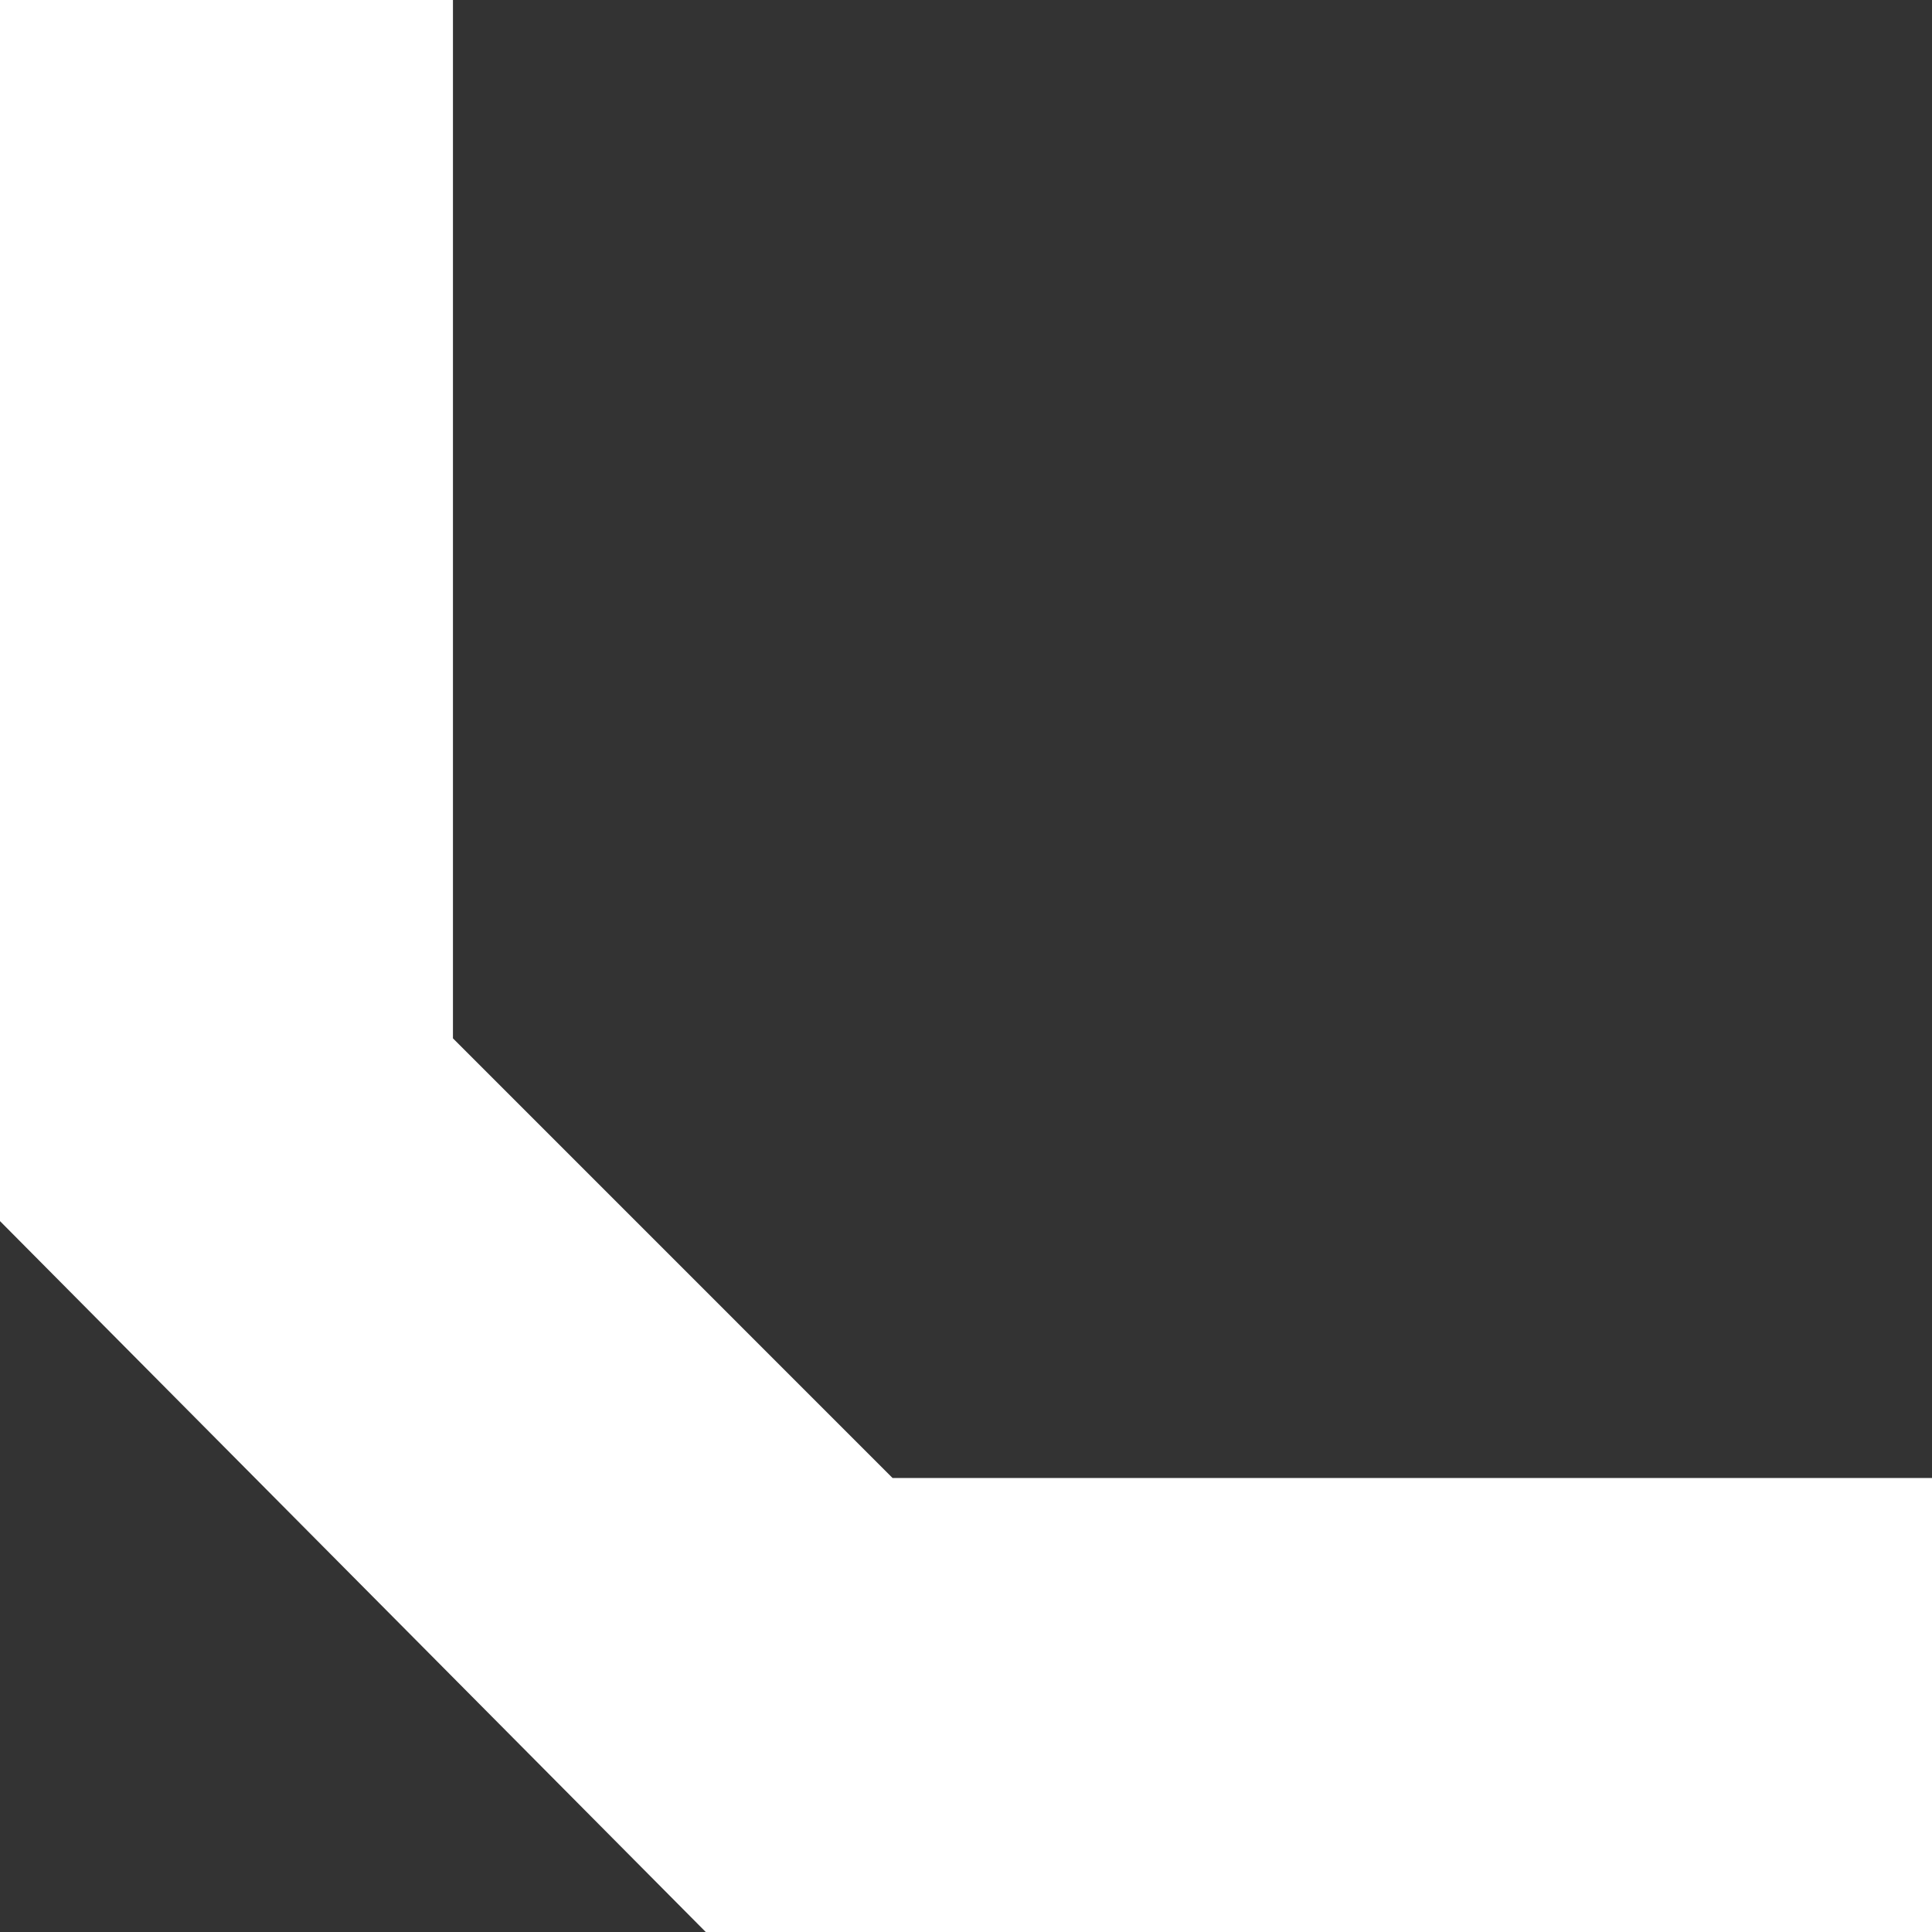
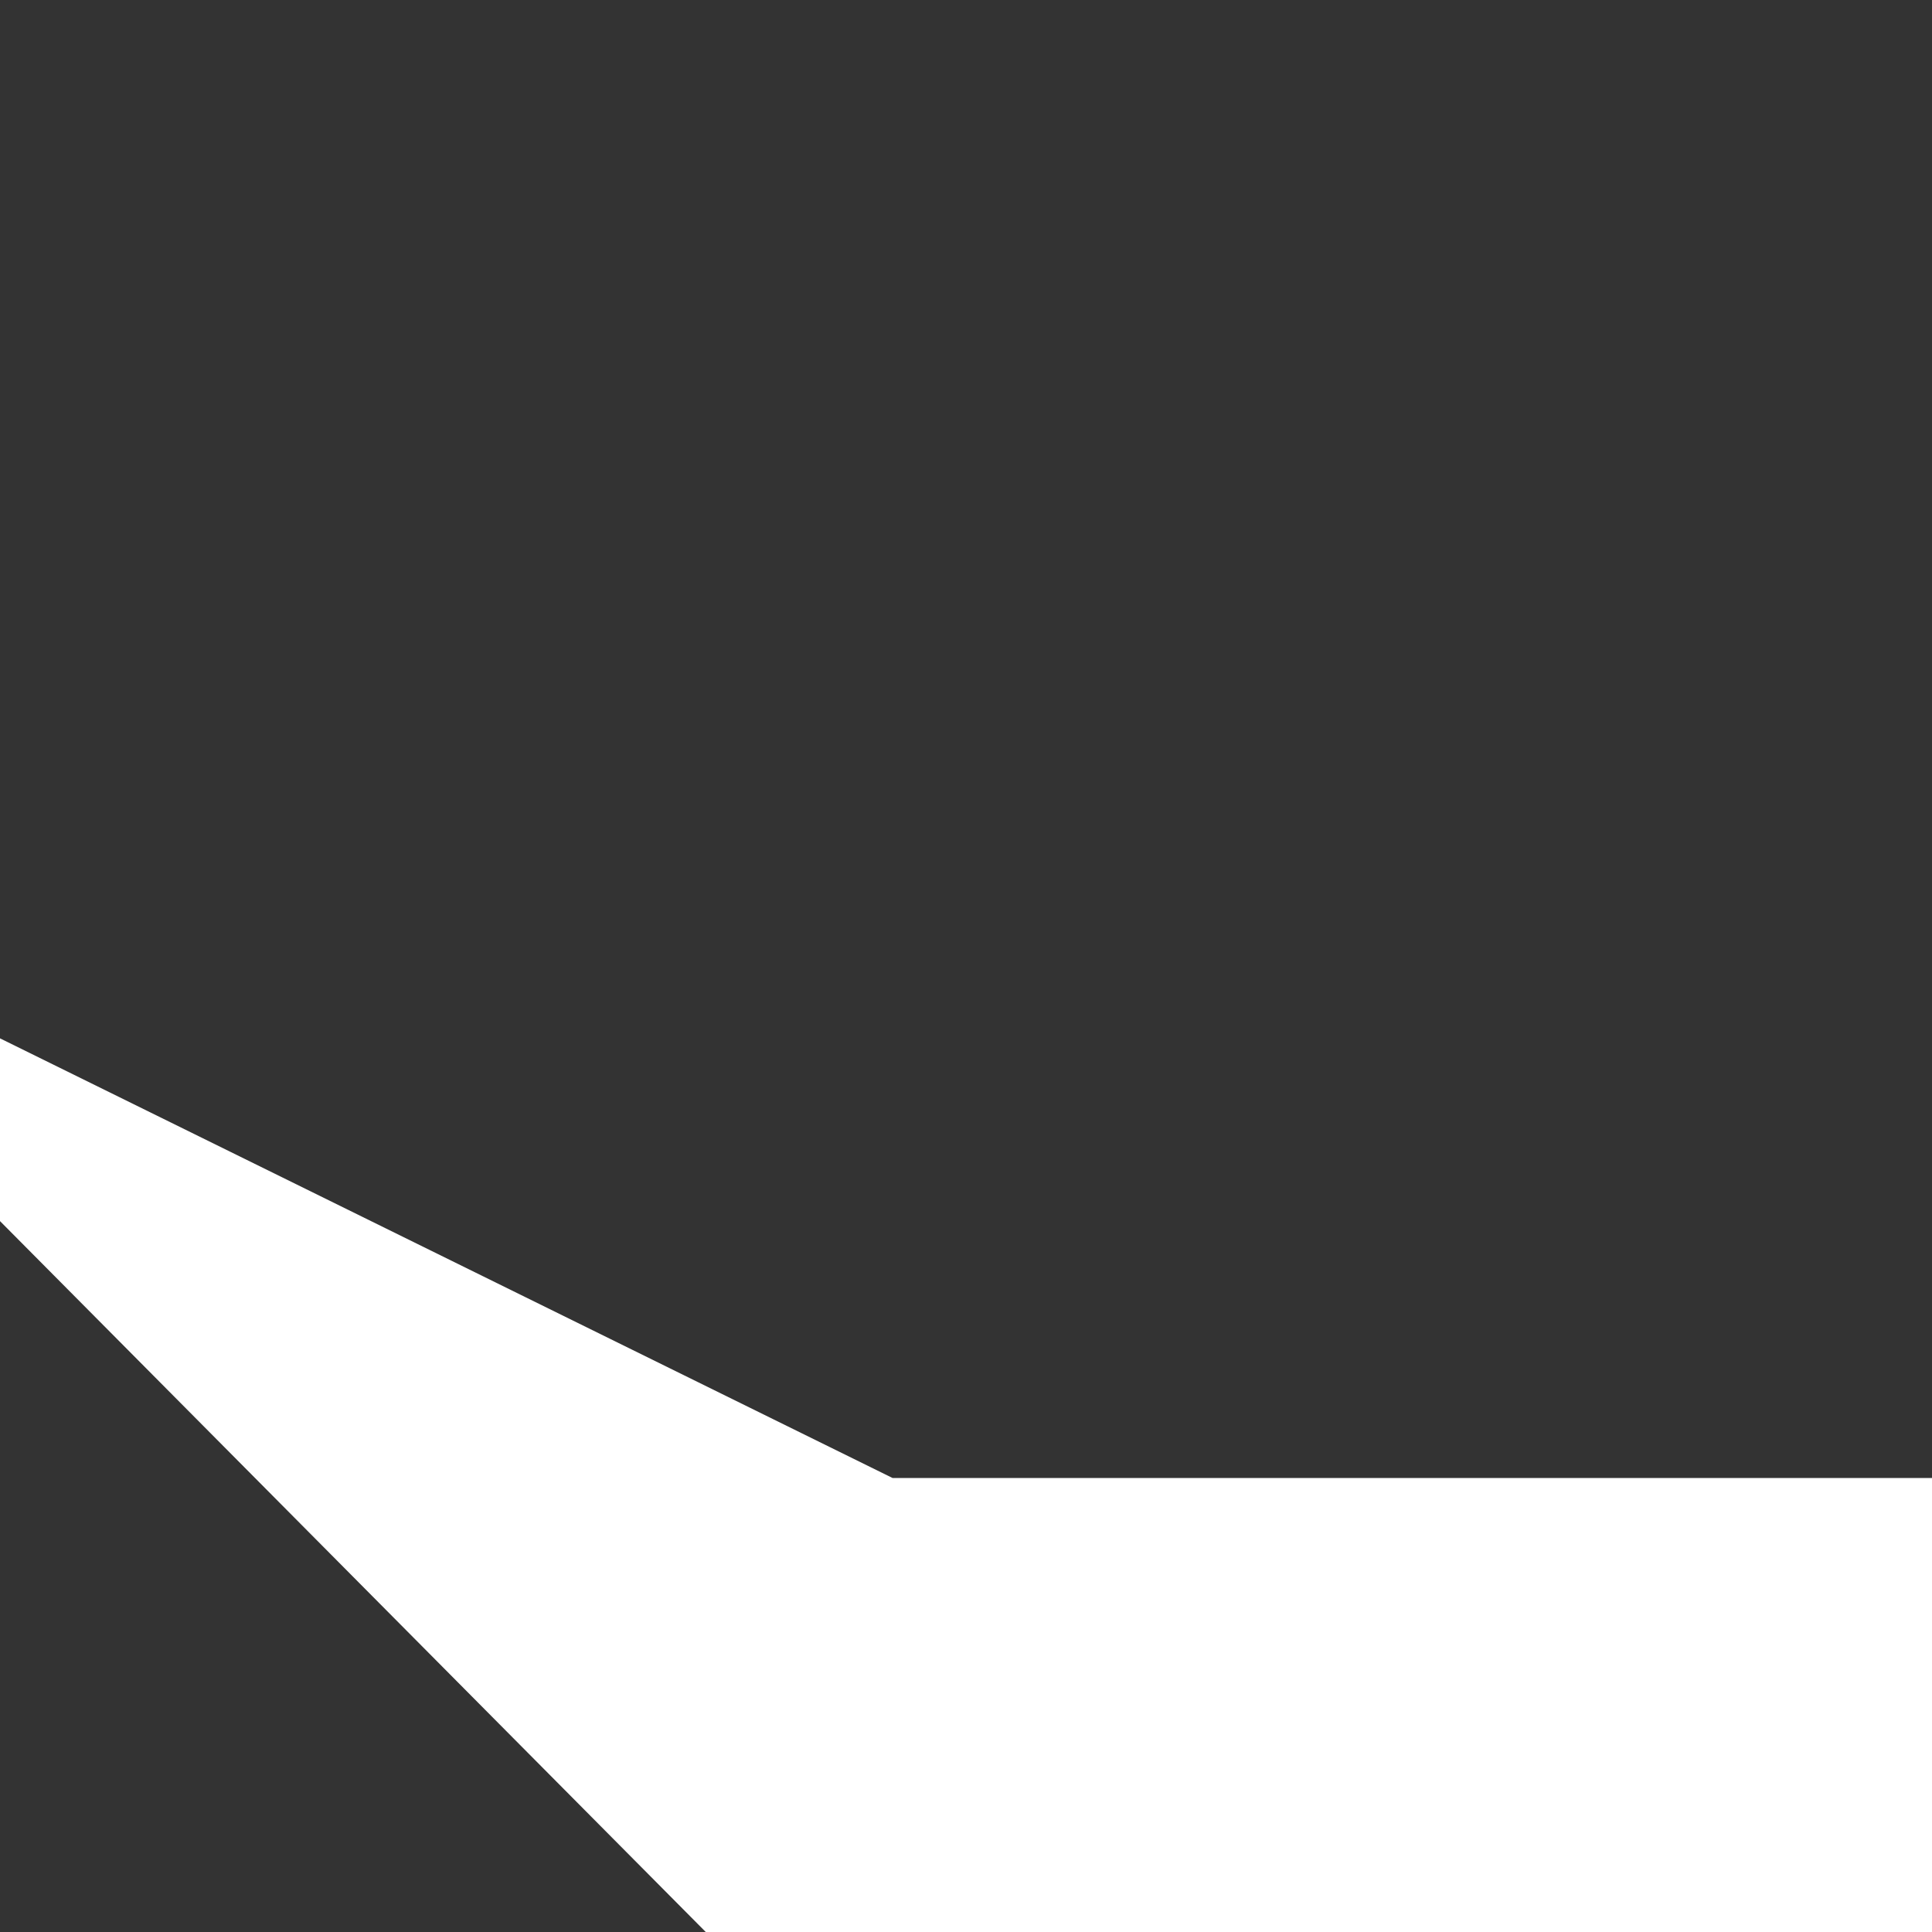
<svg xmlns="http://www.w3.org/2000/svg" width="47" height="47" viewBox="0 0 47 47" fill="none">
  <rect x="0" y="0" width="47" height="47" fill="#333333" stroke="none" />
-   <path d="M21.713 35.955H47V47H17.169L3.3319e-05 29.706V0L11.019 0V25.26L21.713 35.955Z" fill="white" />
+   <path d="M21.713 35.955H47V47H17.169L3.3319e-05 29.706V0V25.26L21.713 35.955Z" fill="white" />
</svg>